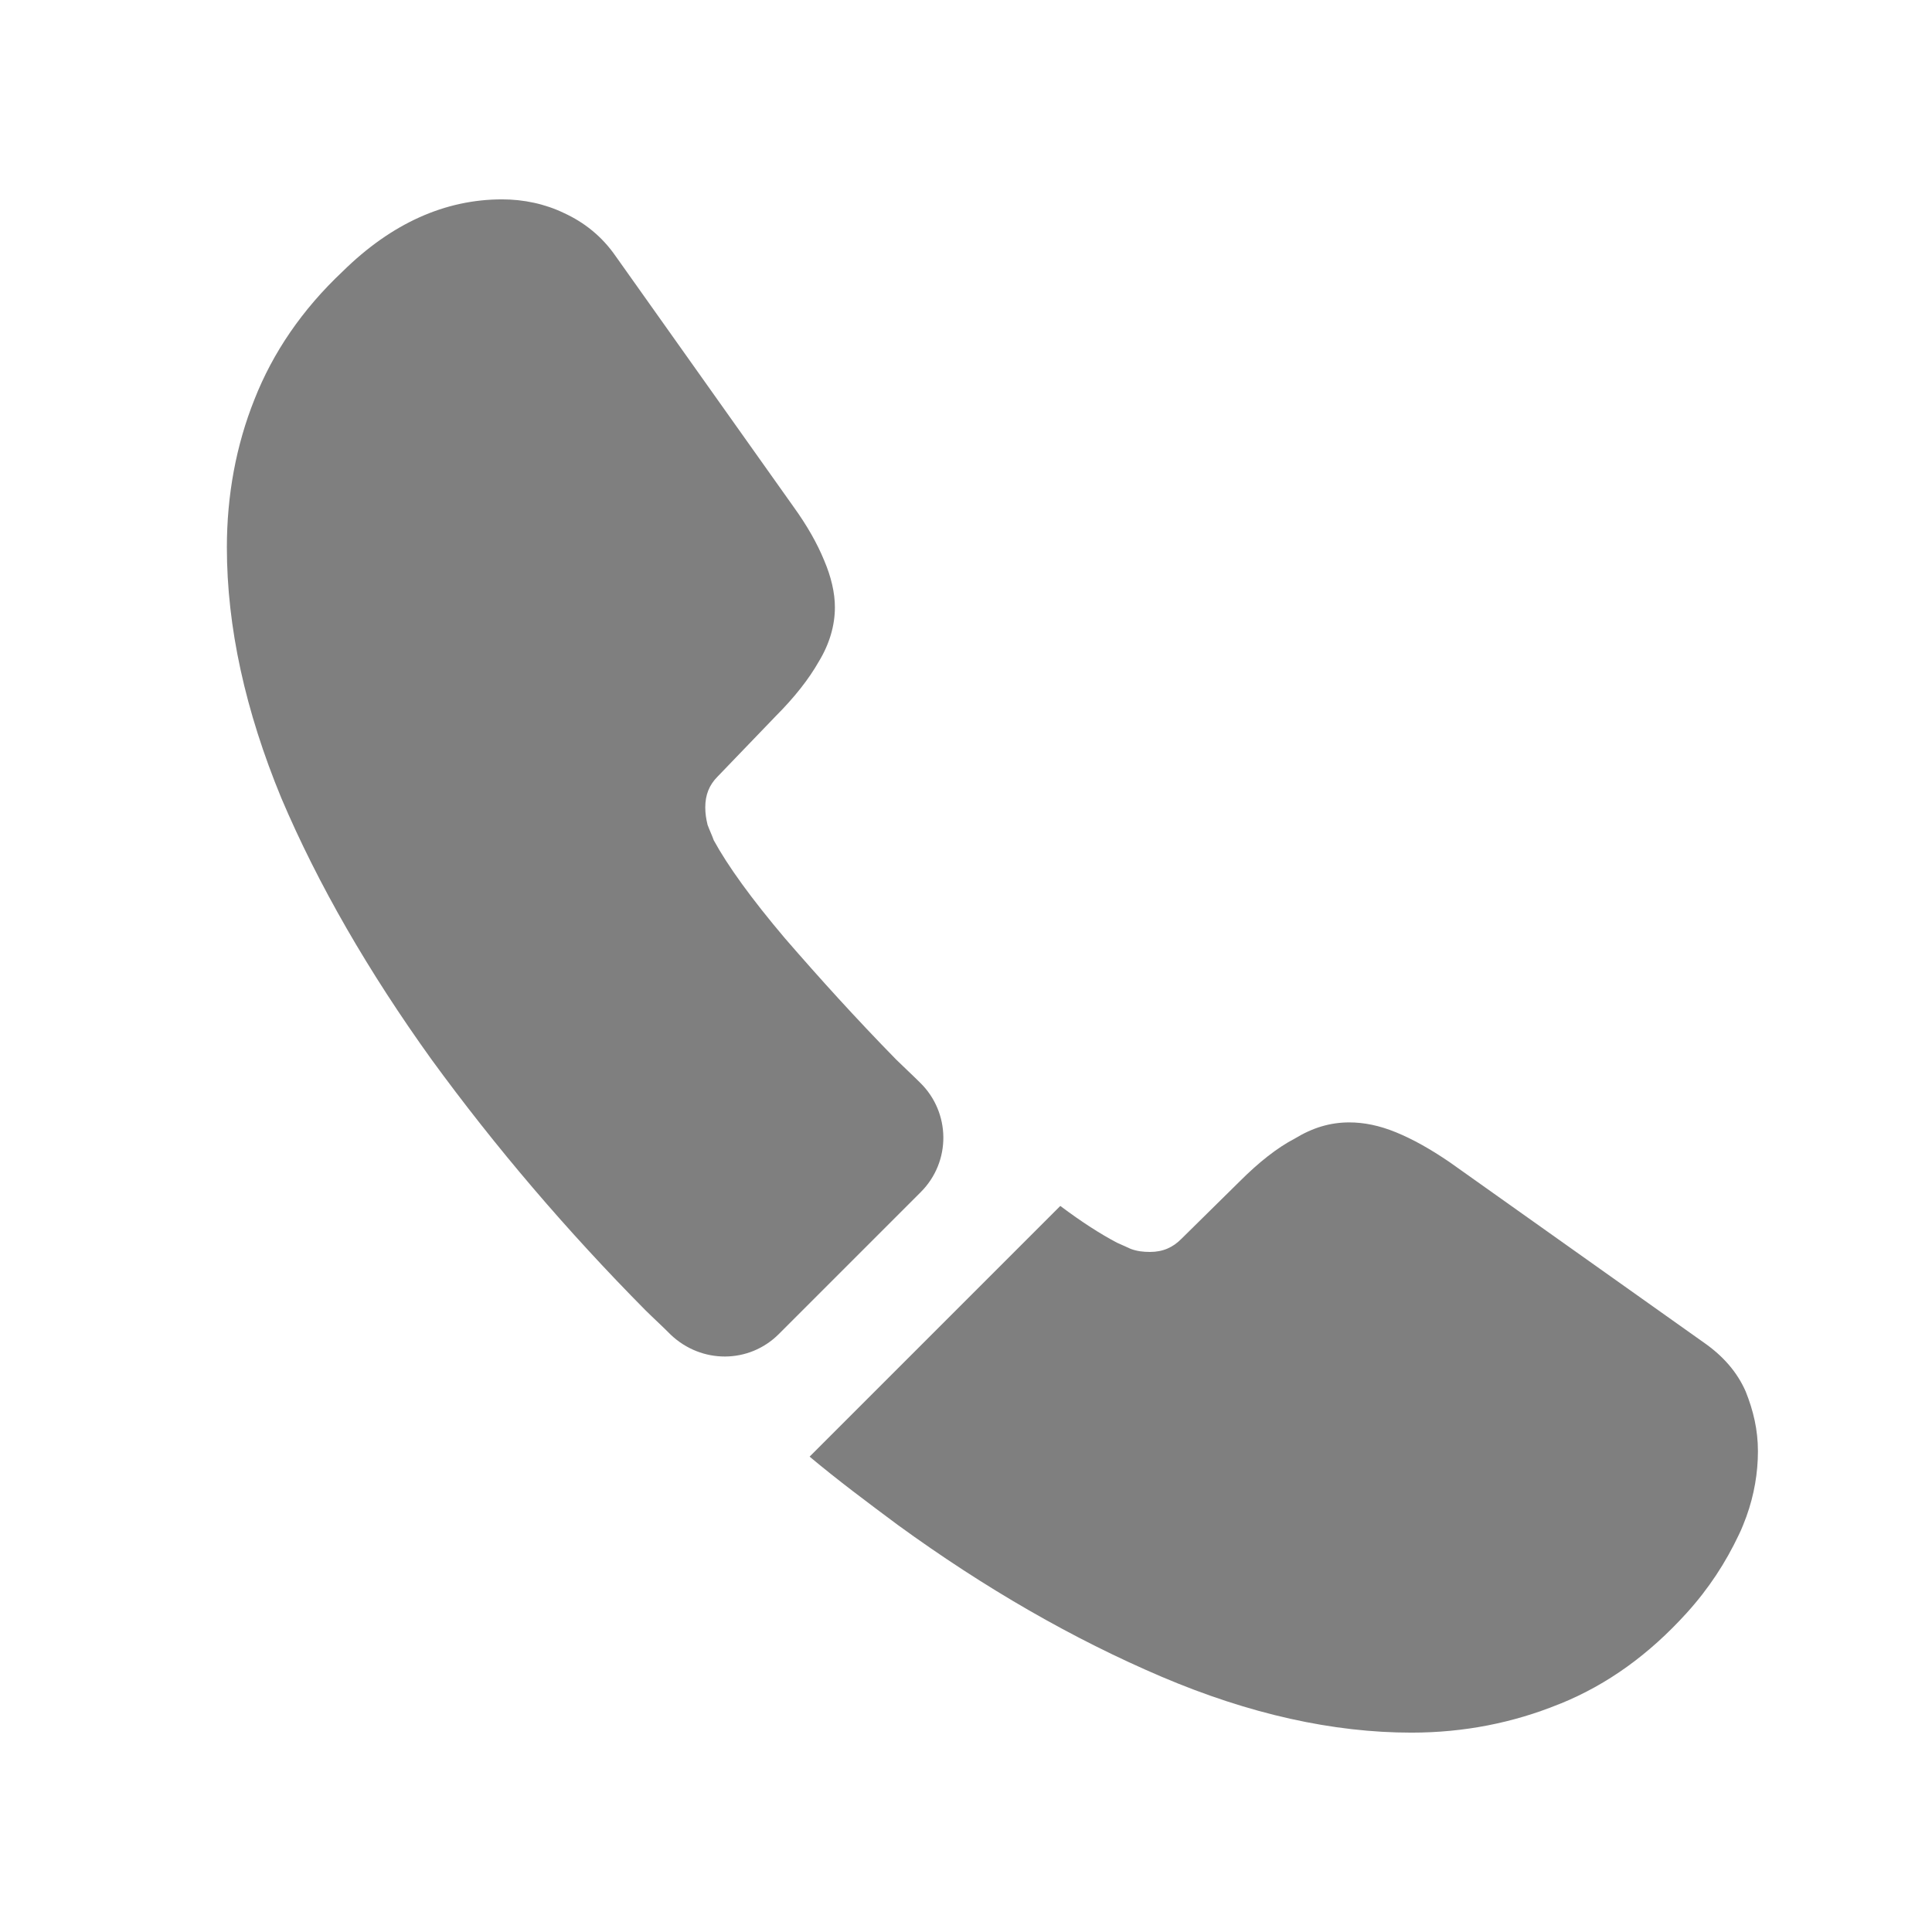
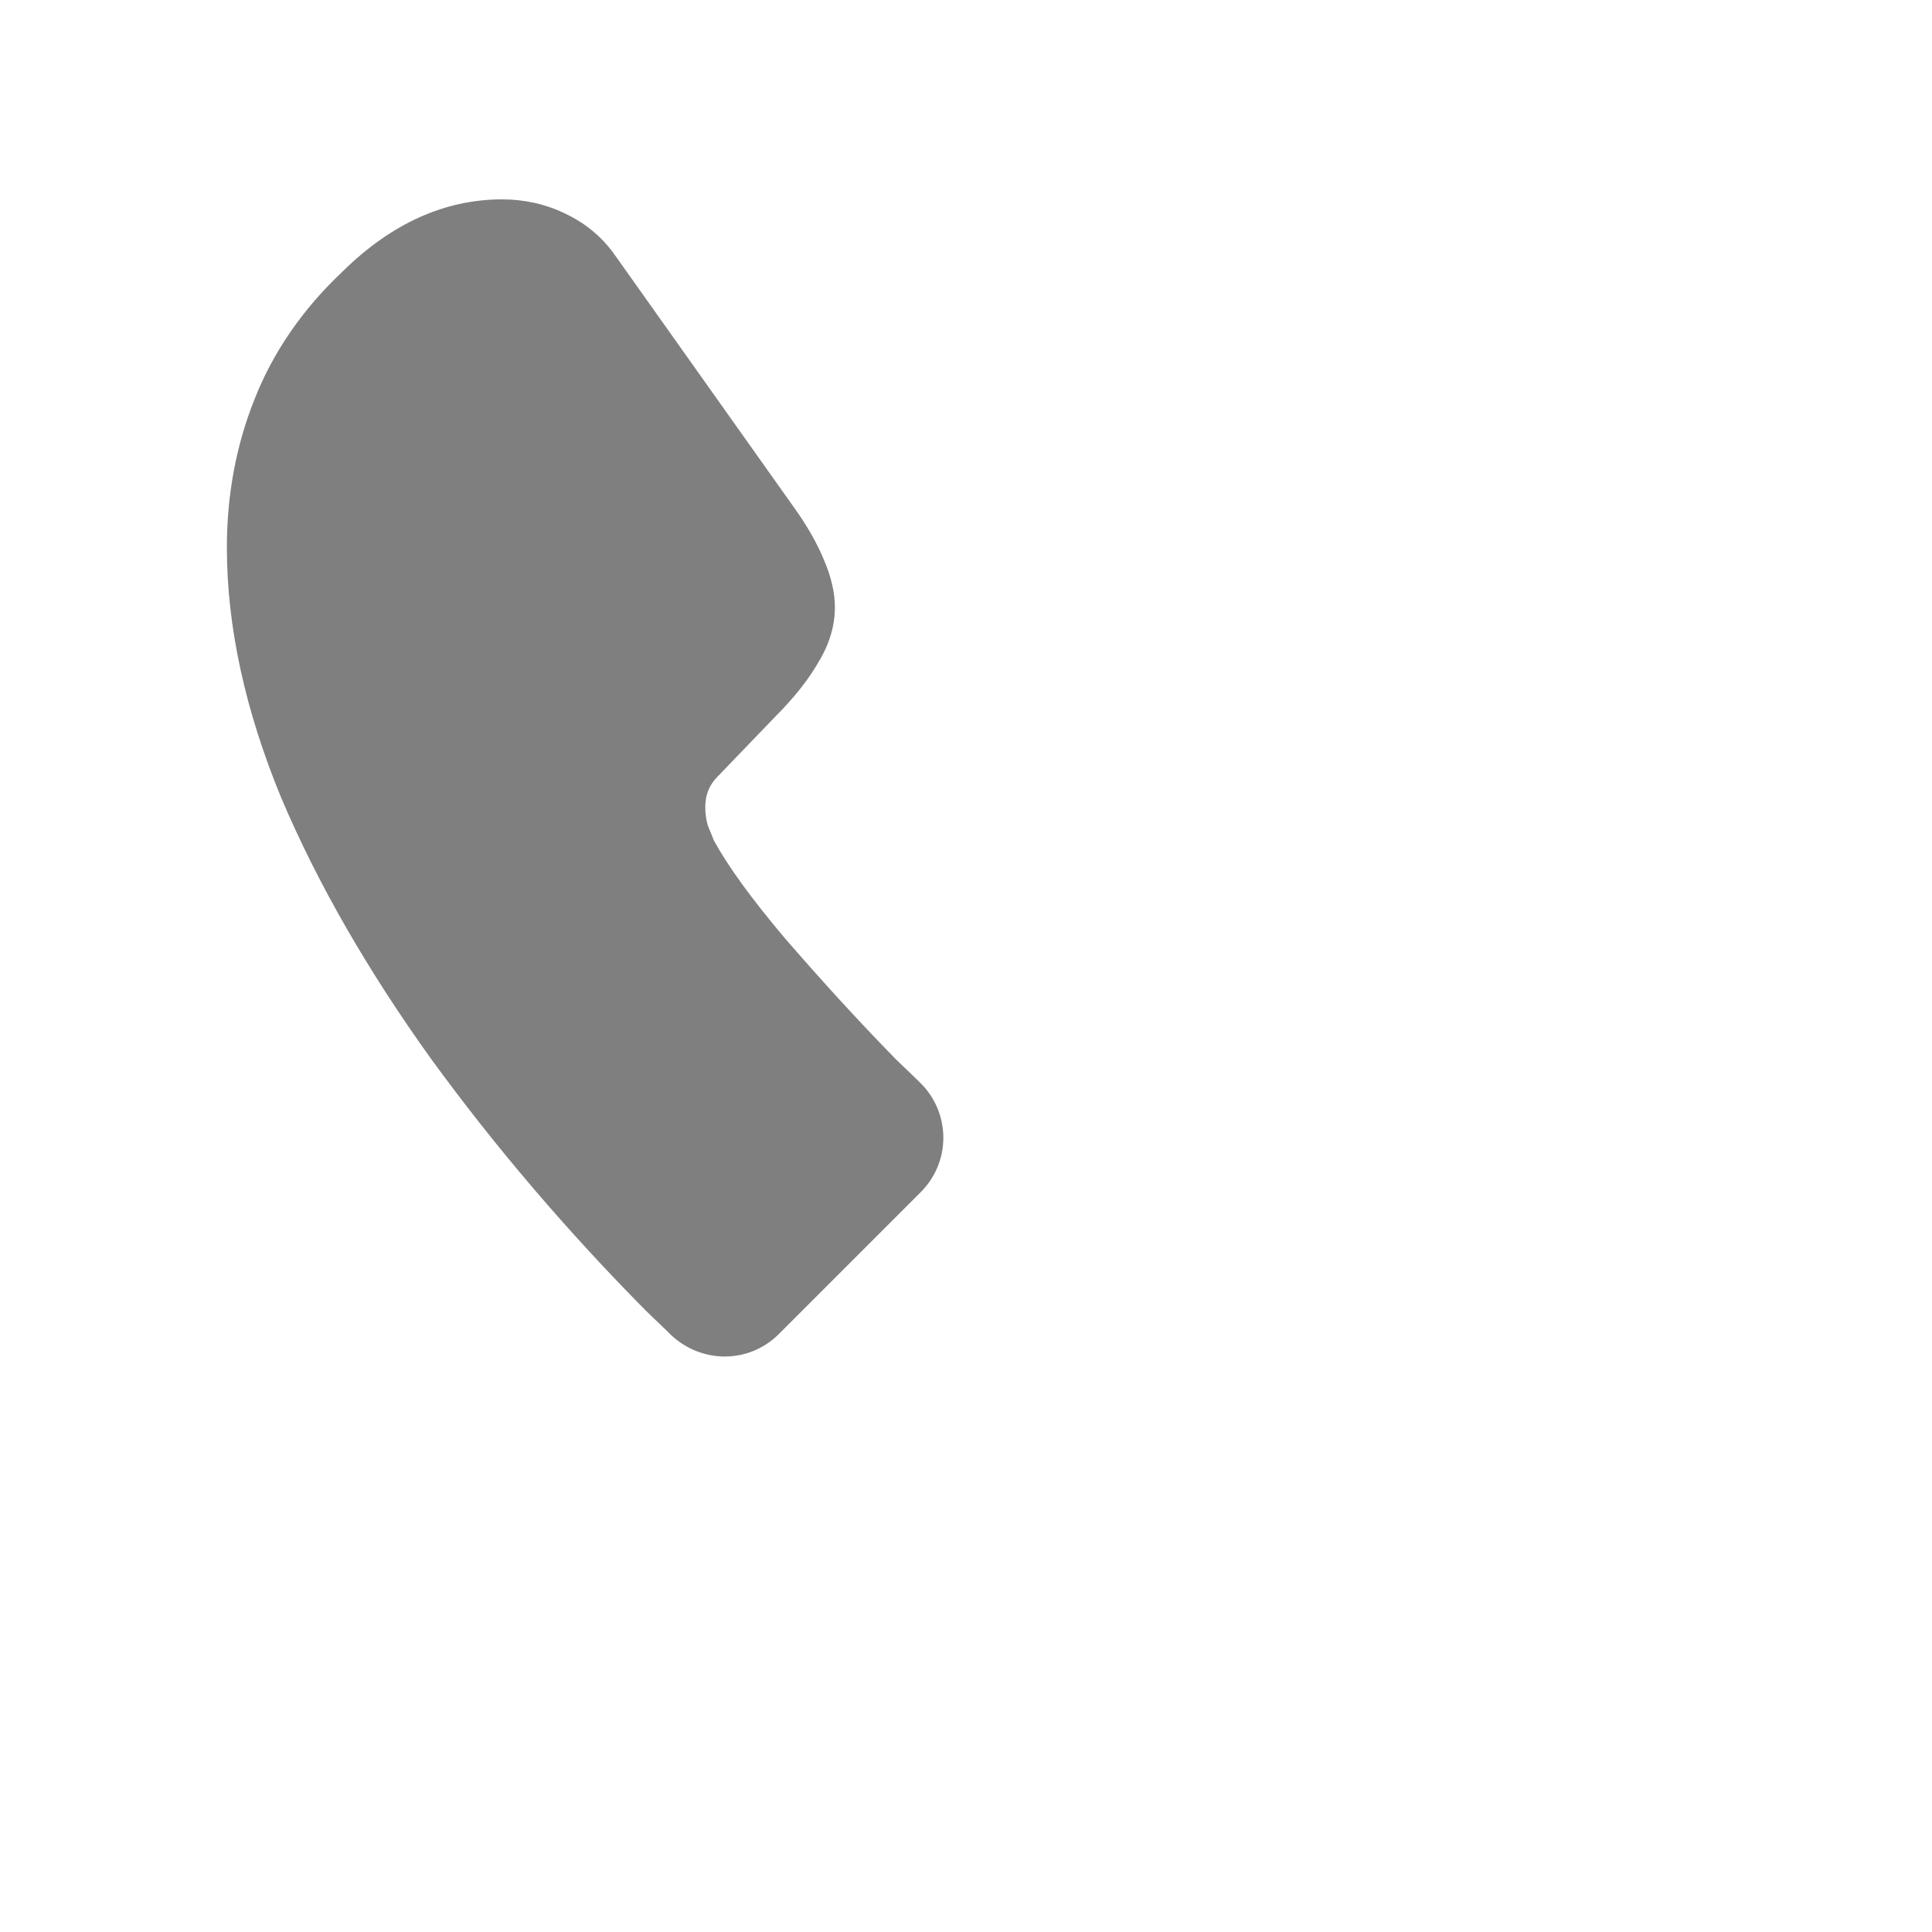
<svg xmlns="http://www.w3.org/2000/svg" width="21" height="21" viewBox="0 0 21 21" fill="none">
  <path d="M10.008 12.958L8.466 14.5C8.141 14.825 7.625 14.825 7.291 14.508C7.2 14.416 7.108 14.333 7.016 14.242C6.158 13.375 5.383 12.466 4.691 11.517C4.008 10.566 3.458 9.617 3.058 8.675C2.666 7.725 2.466 6.816 2.466 5.95C2.466 5.383 2.566 4.841 2.766 4.341C2.966 3.833 3.283 3.366 3.725 2.95C4.258 2.425 4.841 2.167 5.458 2.167C5.691 2.167 5.925 2.216 6.133 2.317C6.35 2.417 6.541 2.567 6.691 2.783L8.625 5.508C8.775 5.716 8.883 5.908 8.958 6.091C9.033 6.266 9.075 6.441 9.075 6.6C9.075 6.8 9.016 7 8.9 7.191C8.791 7.383 8.633 7.583 8.433 7.783L7.8 8.441C7.708 8.533 7.666 8.642 7.666 8.775C7.666 8.841 7.675 8.9 7.691 8.966C7.716 9.033 7.741 9.083 7.758 9.133C7.908 9.408 8.166 9.767 8.533 10.2C8.908 10.633 9.308 11.075 9.741 11.517C9.825 11.6 9.916 11.683 10 11.767C10.333 12.091 10.341 12.625 10.008 12.958Z" fill="black" fill-opacity="0.5" />
-   <path d="M19.108 15.775C19.108 16.008 19.067 16.25 18.983 16.483C18.958 16.55 18.933 16.616 18.9 16.683C18.758 16.983 18.575 17.266 18.333 17.533C17.925 17.983 17.475 18.308 16.966 18.516C16.958 18.516 16.95 18.525 16.942 18.525C16.45 18.725 15.916 18.833 15.341 18.833C14.492 18.833 13.583 18.633 12.625 18.225C11.666 17.816 10.708 17.266 9.758 16.575C9.433 16.333 9.108 16.091 8.8 15.833L11.525 13.108C11.758 13.283 11.966 13.416 12.142 13.508C12.183 13.525 12.233 13.55 12.291 13.575C12.358 13.6 12.425 13.608 12.5 13.608C12.642 13.608 12.75 13.558 12.841 13.466L13.475 12.841C13.683 12.633 13.883 12.475 14.075 12.375C14.267 12.258 14.458 12.2 14.666 12.2C14.825 12.2 14.992 12.233 15.175 12.308C15.358 12.383 15.55 12.491 15.758 12.633L18.517 14.591C18.733 14.741 18.883 14.916 18.975 15.125C19.058 15.333 19.108 15.541 19.108 15.775Z" fill="black" fill-opacity="0.5" />
</svg>